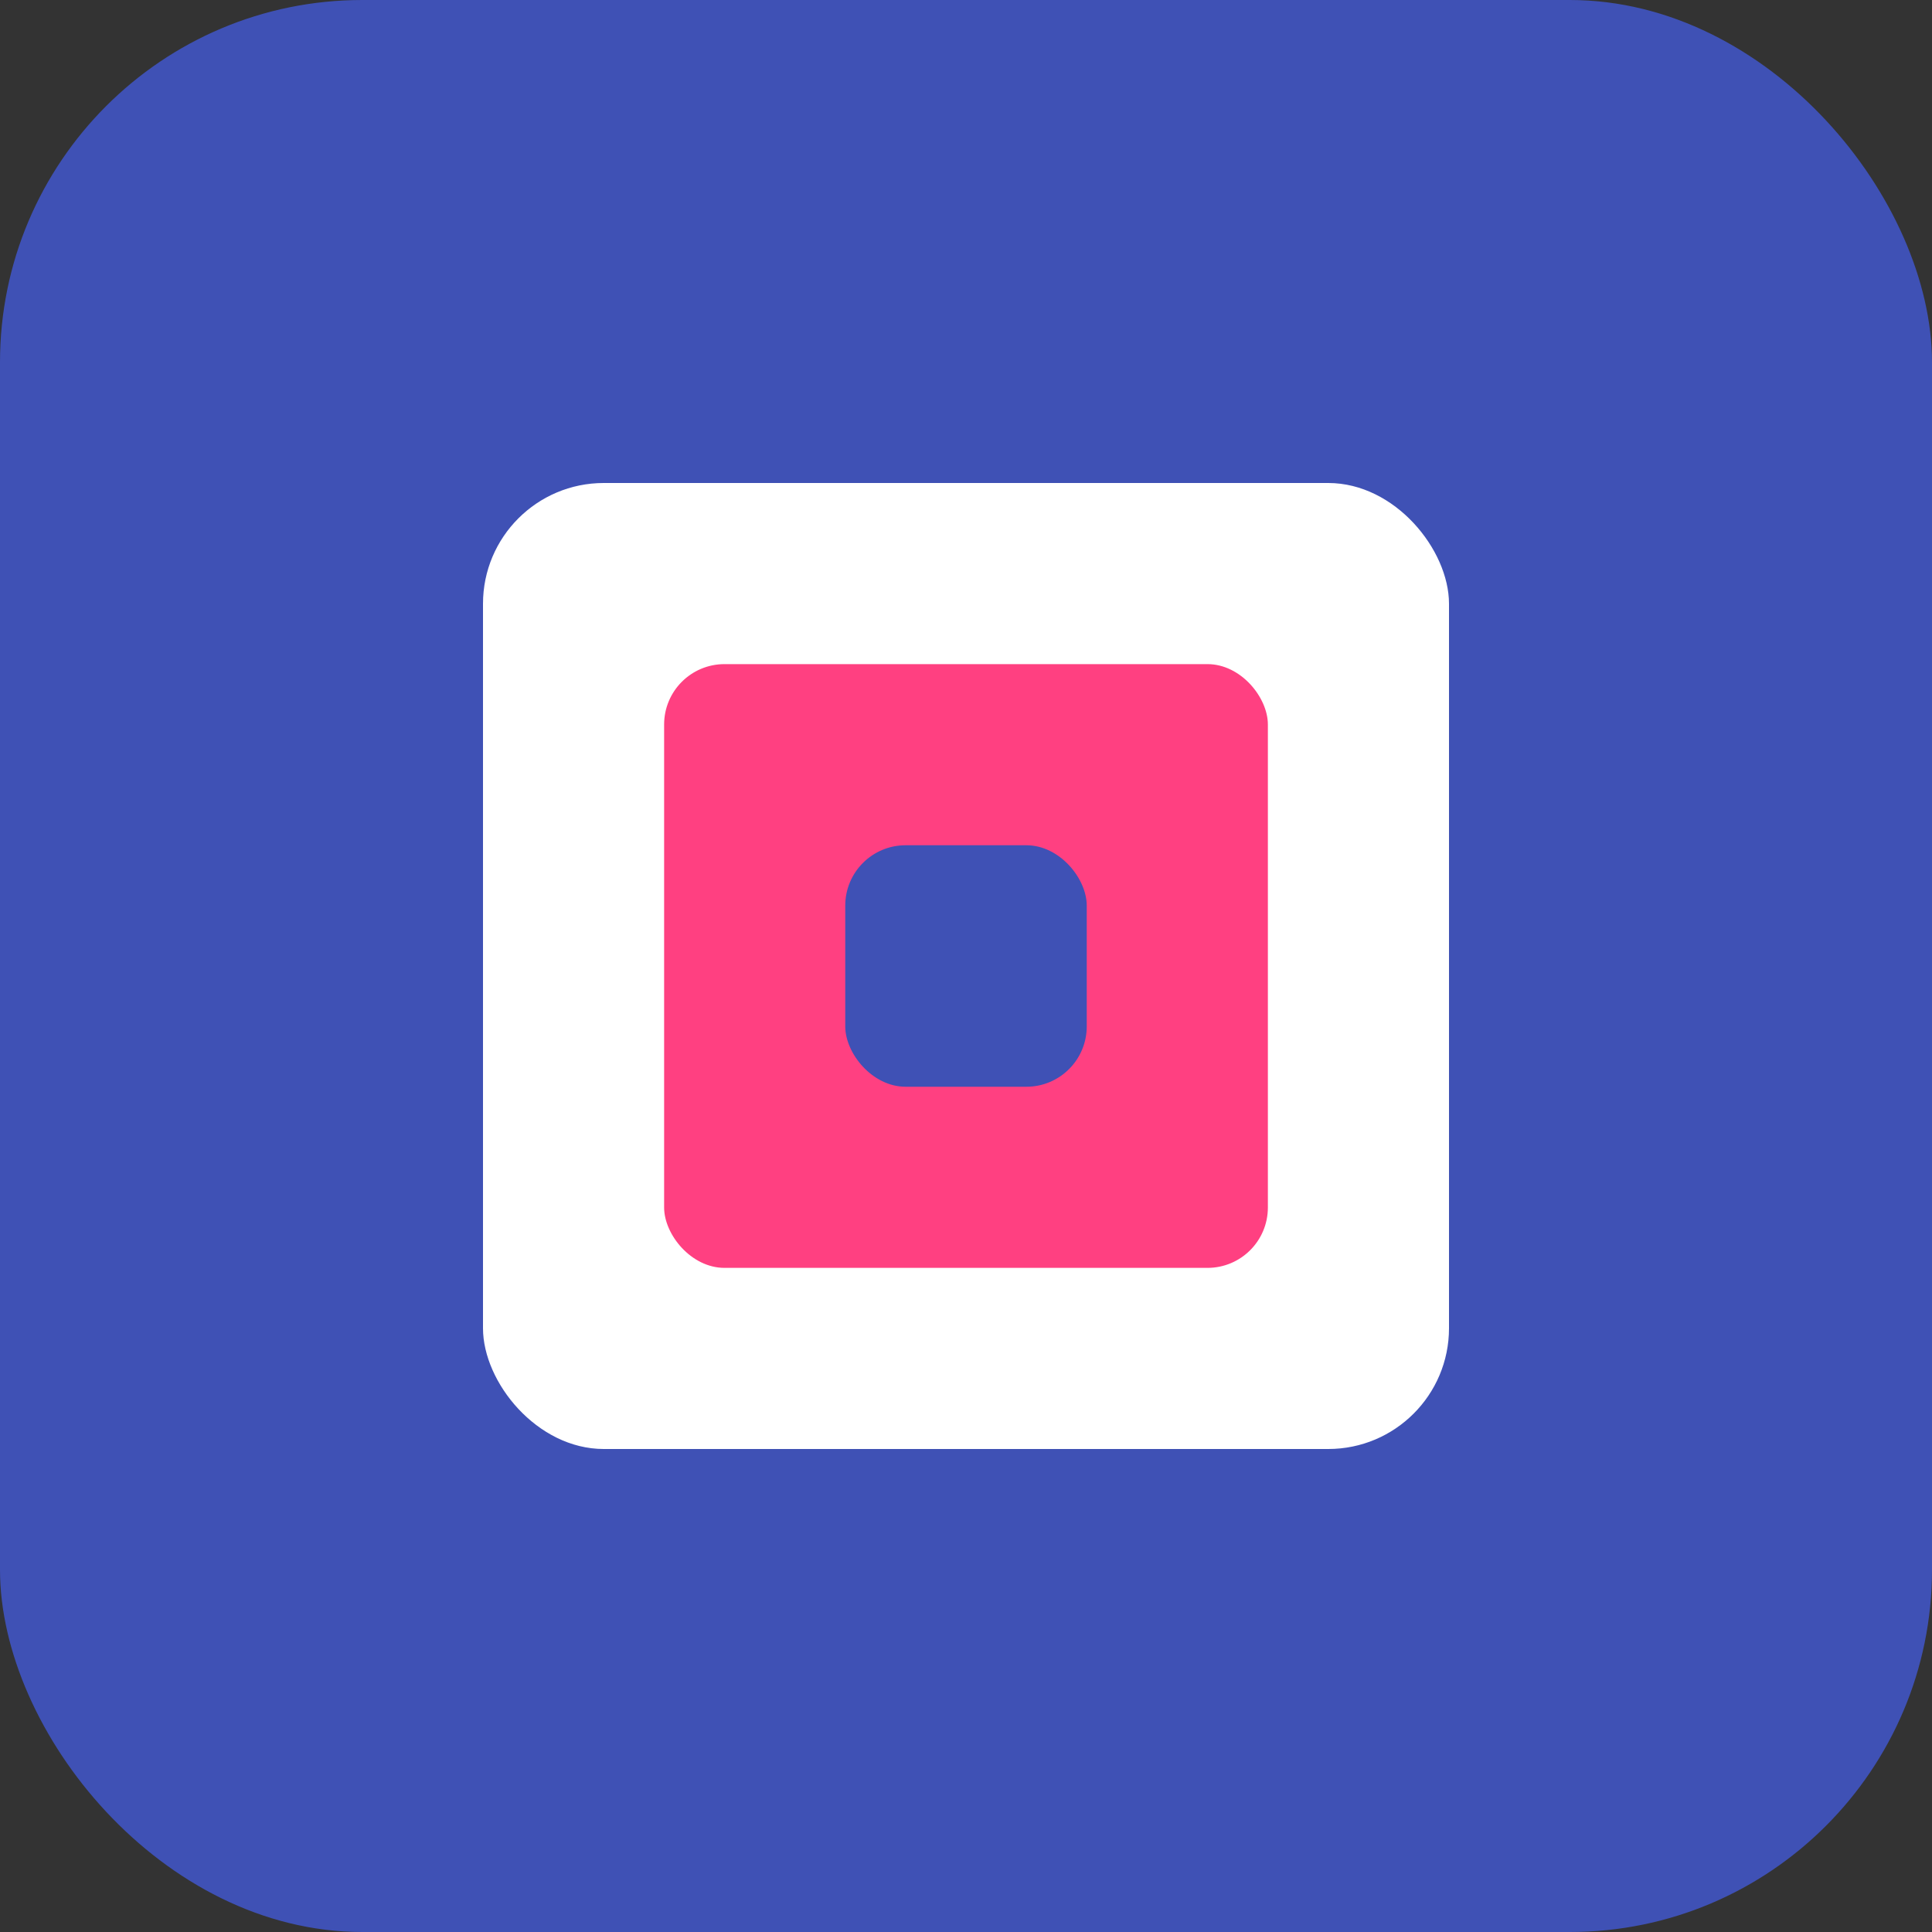
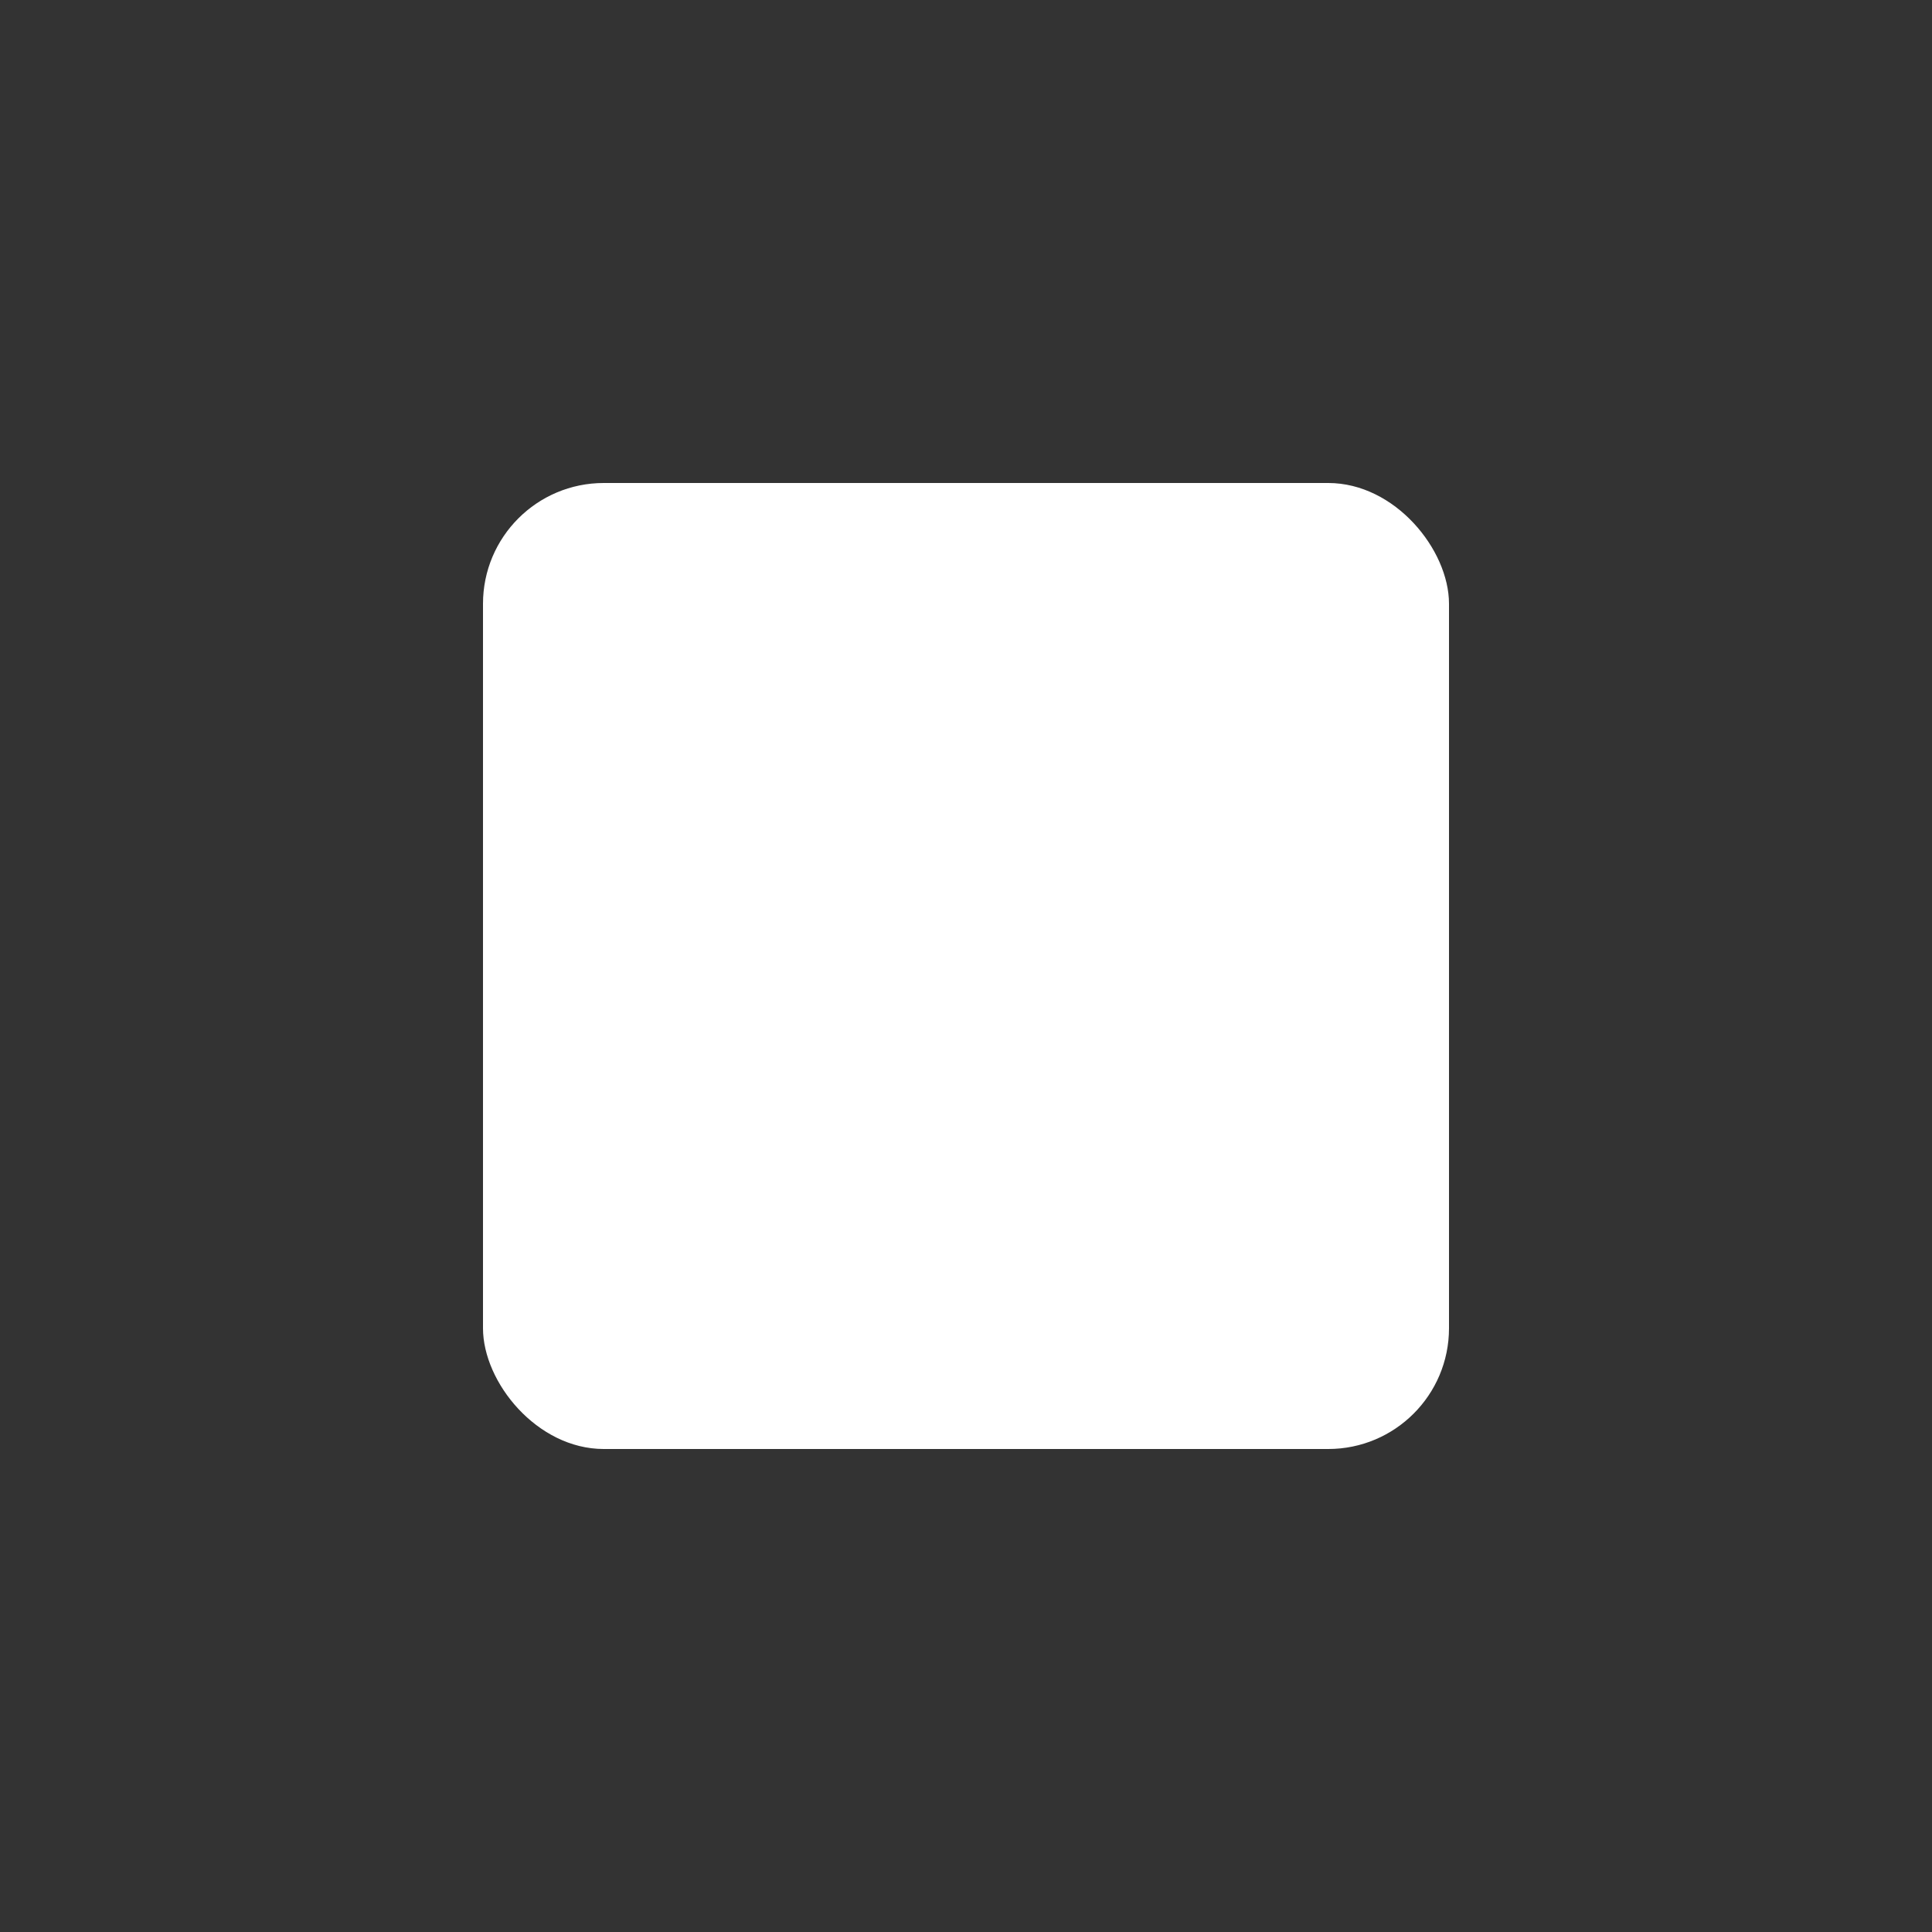
<svg xmlns="http://www.w3.org/2000/svg" width="32" height="32" viewBox="0 0 32 32" fill="none">
  <rect x="0" y="0" width="32" height="32" fill="#333333" stroke="none" />
-   <rect width="32" height="32" rx="6" fill="#3F51B5" />
  <rect x="8" y="8" width="16" height="16" rx="2" fill="white" />
-   <rect x="11" y="11" width="10" height="10" rx="1" fill="#FF4081" />
-   <rect x="14" y="14" width="4" height="4" rx="1" fill="#3F51B5" />
</svg>